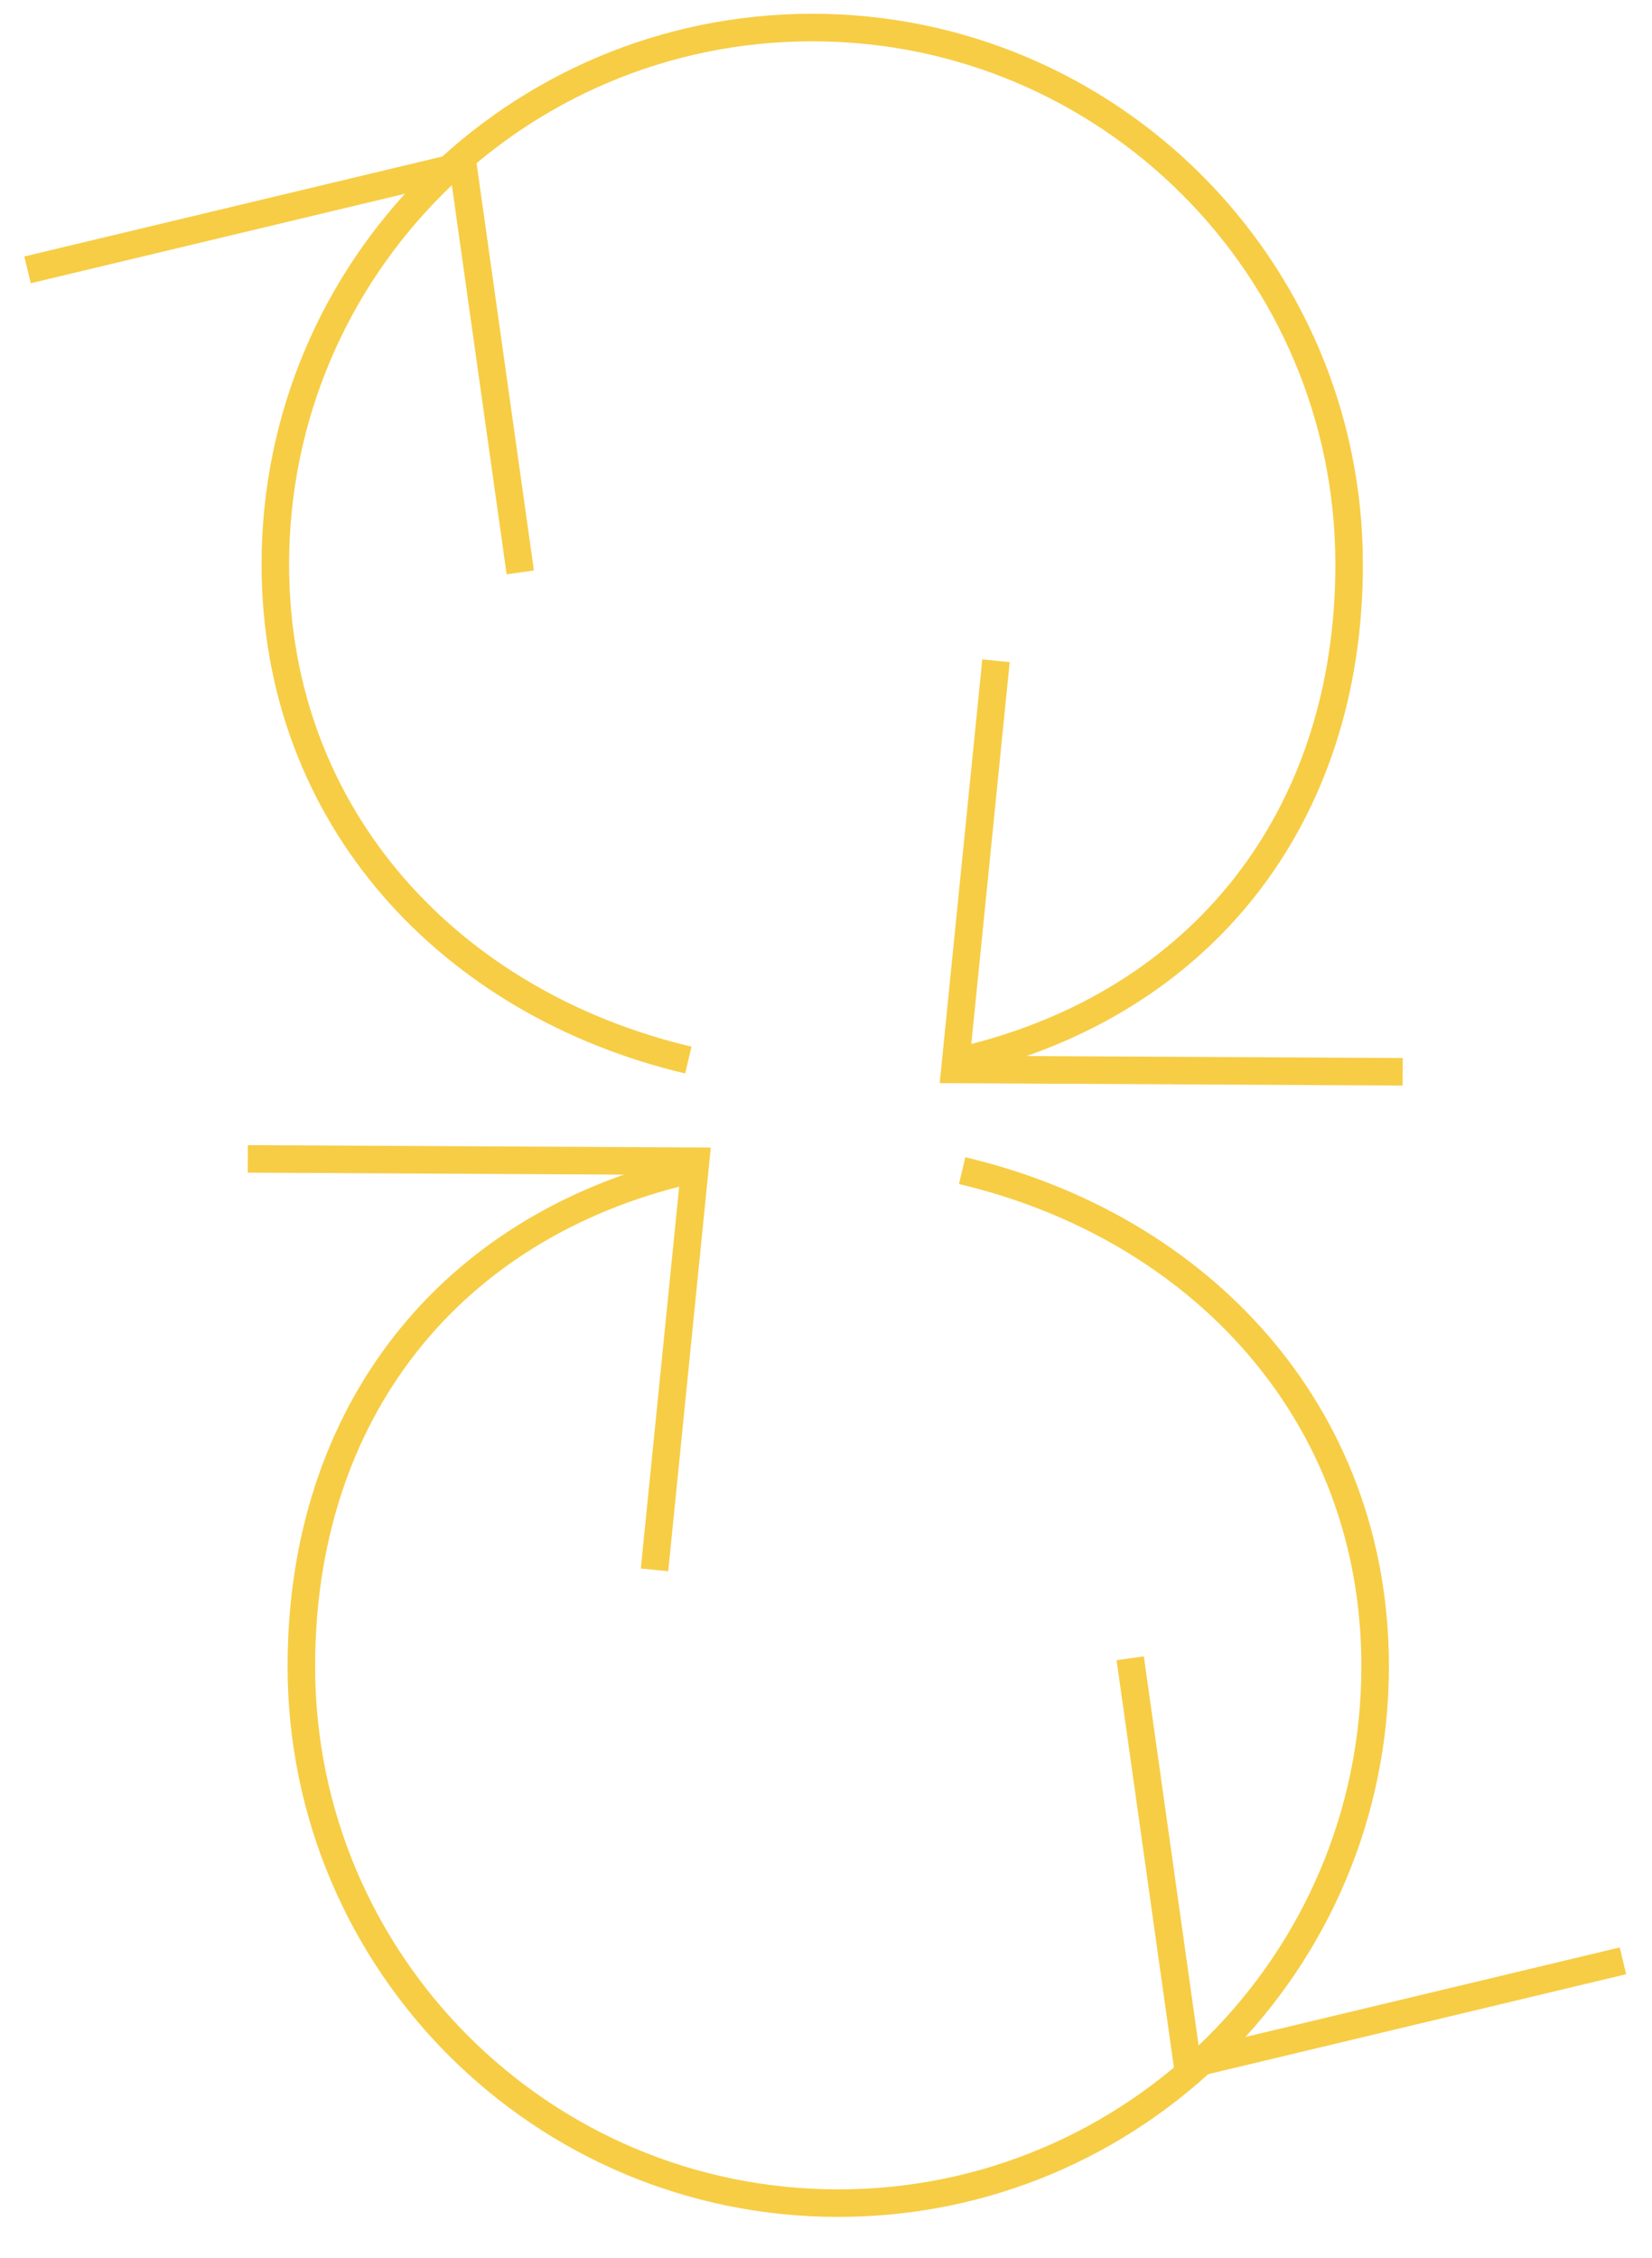
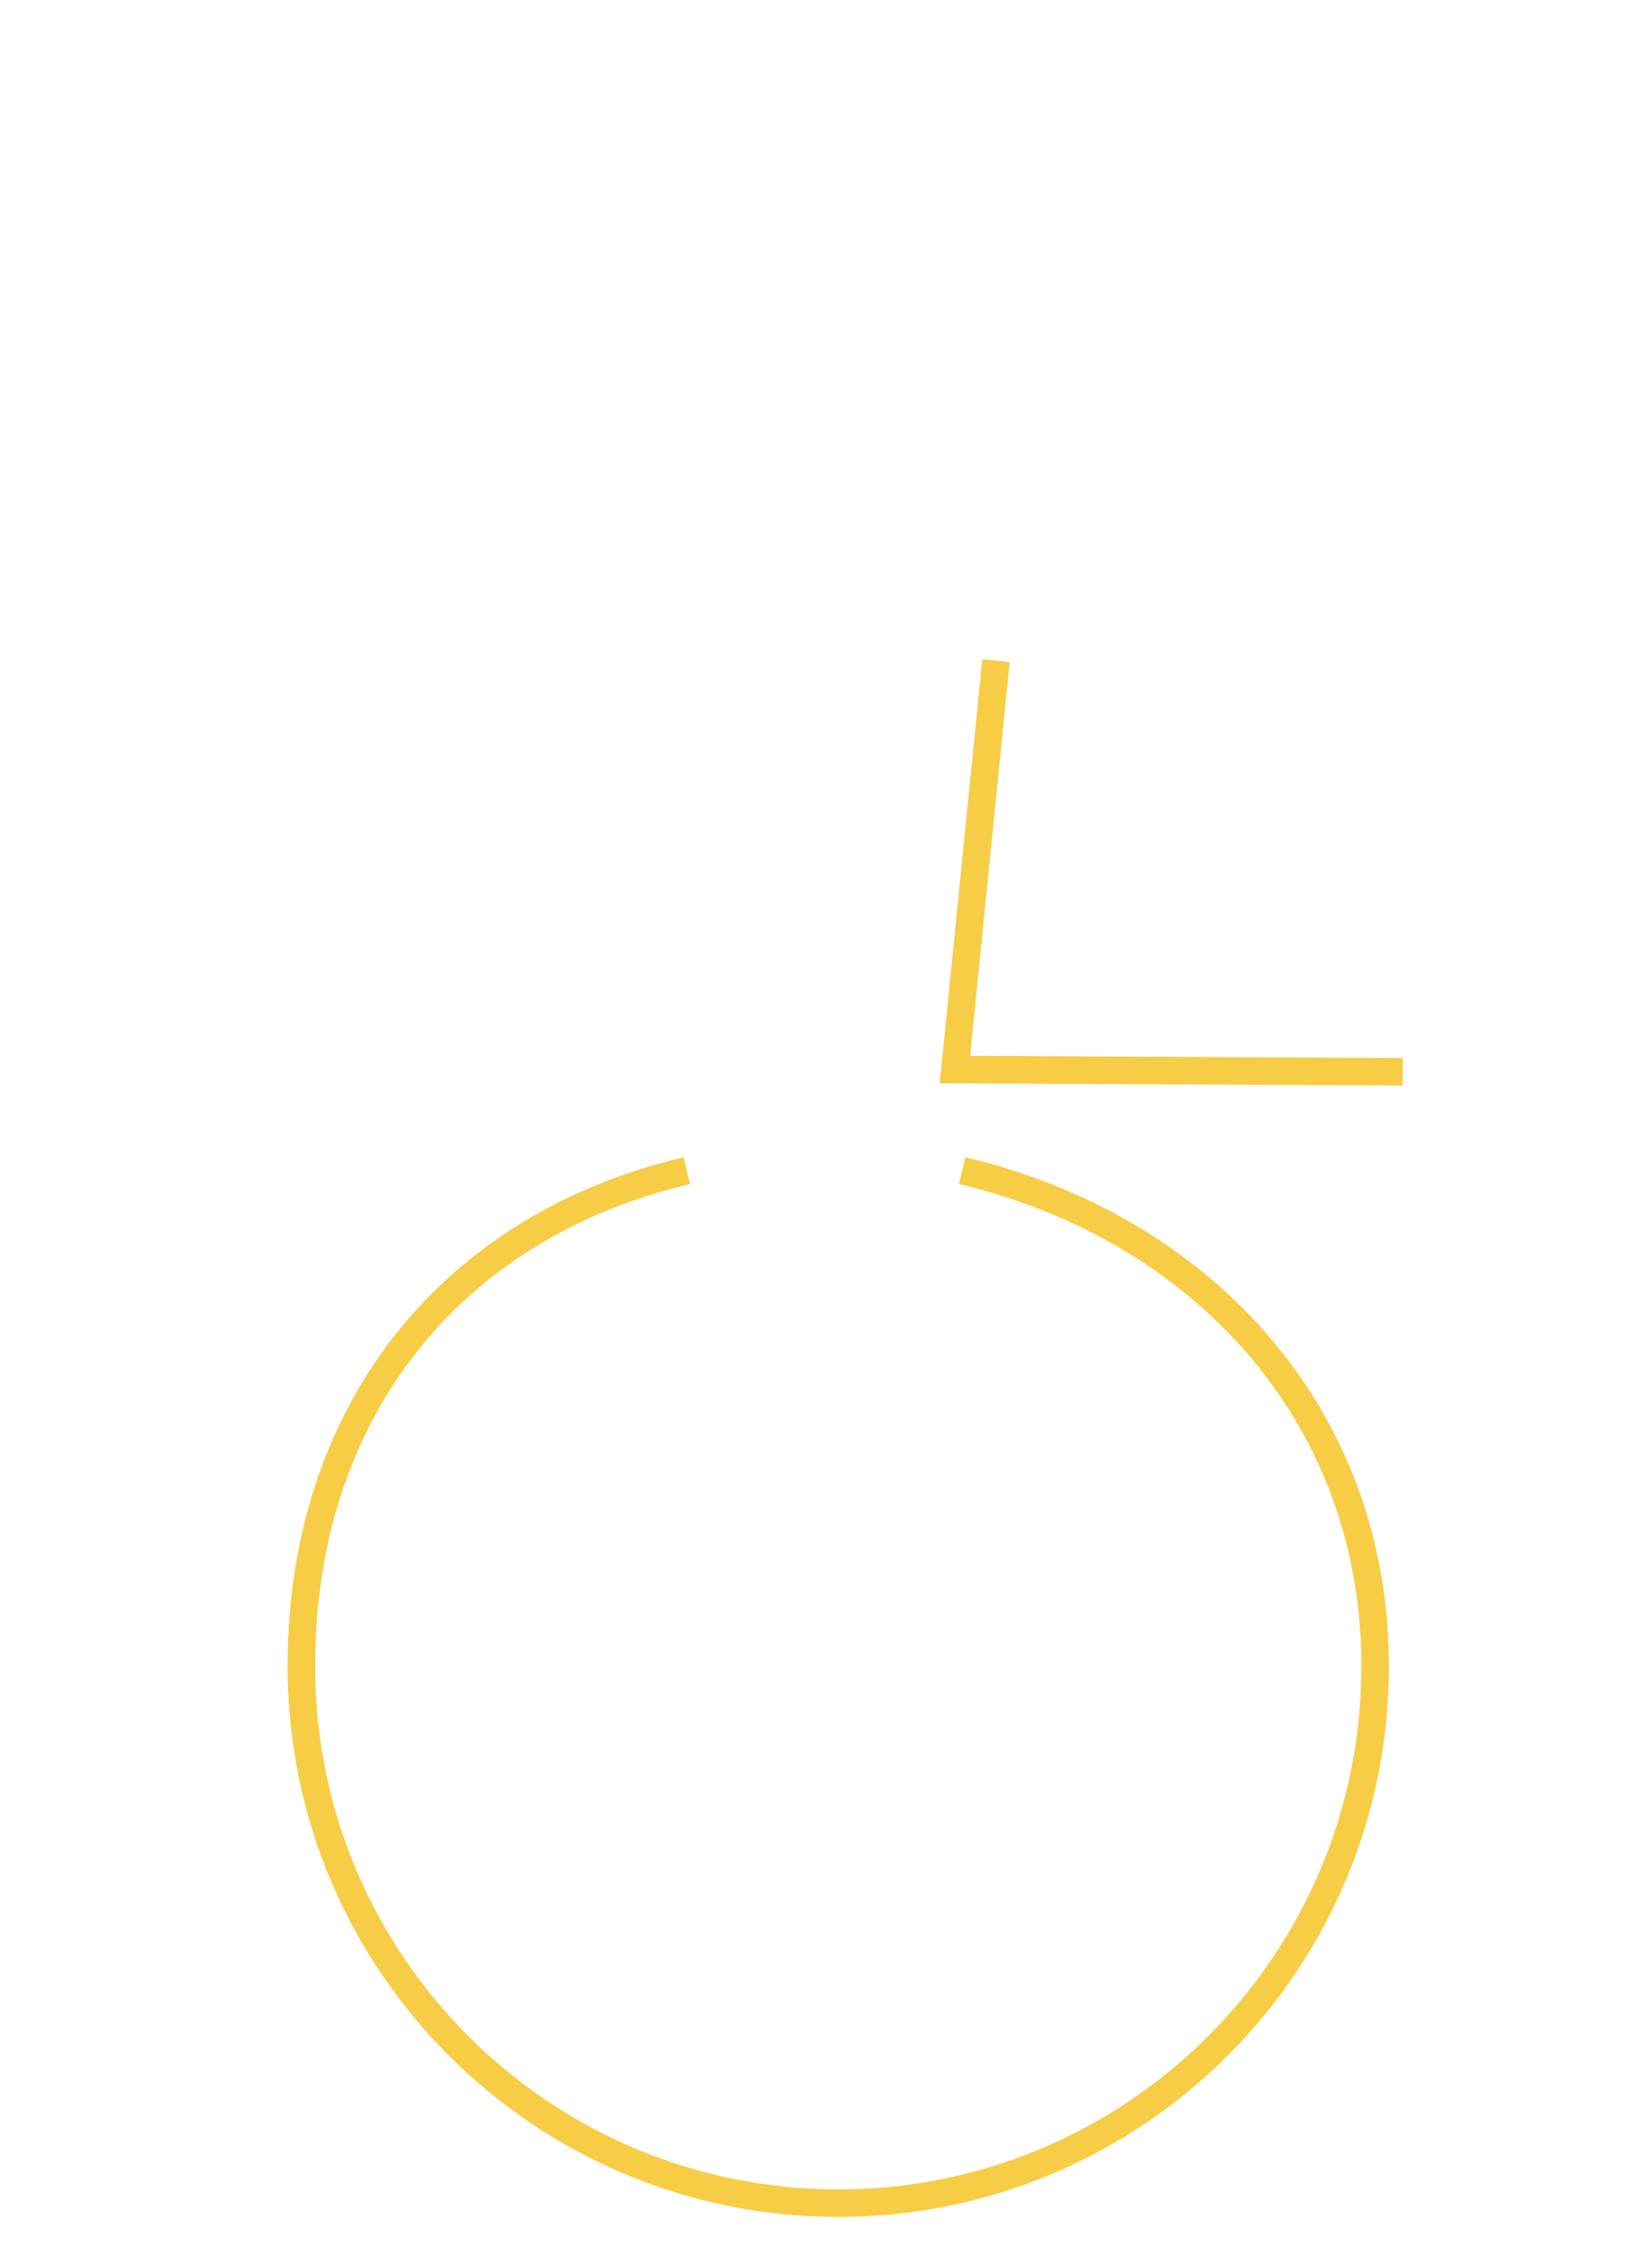
<svg xmlns="http://www.w3.org/2000/svg" width="60" height="82" viewBox="0 0 60 82" fill="none">
-   <path d="M25 38.5C16.4 36.468 10 29.721 10 20.5C10 9.73 18.73 1 29.5 1C40.27 1 49 9.73 49 20.5C49 29.721 43.6 36.468 35 38.5" stroke="#F7CD45" />
  <path d="M34.945 42.516C43.545 44.547 49.945 51.295 49.945 60.516C49.945 71.285 41.215 80.016 30.445 80.016C19.676 80.016 10.945 71.285 10.945 60.516C10.945 51.295 16.345 44.547 24.945 42.516" stroke="#F7CD45" />
-   <path d="M1 9.801L16.817 6.018L18.896 20.789" stroke="#F7CD45" />
-   <path d="M58.945 71.215L43.128 74.998L41.049 60.227" stroke="#F7CD45" />
  <path d="M50.945 38.926L34.682 38.841L36.174 23.999" stroke="#F7CD45" />
-   <path d="M9 42.09L25.263 42.175L23.772 57.016" stroke="#F7CD45" />
</svg>